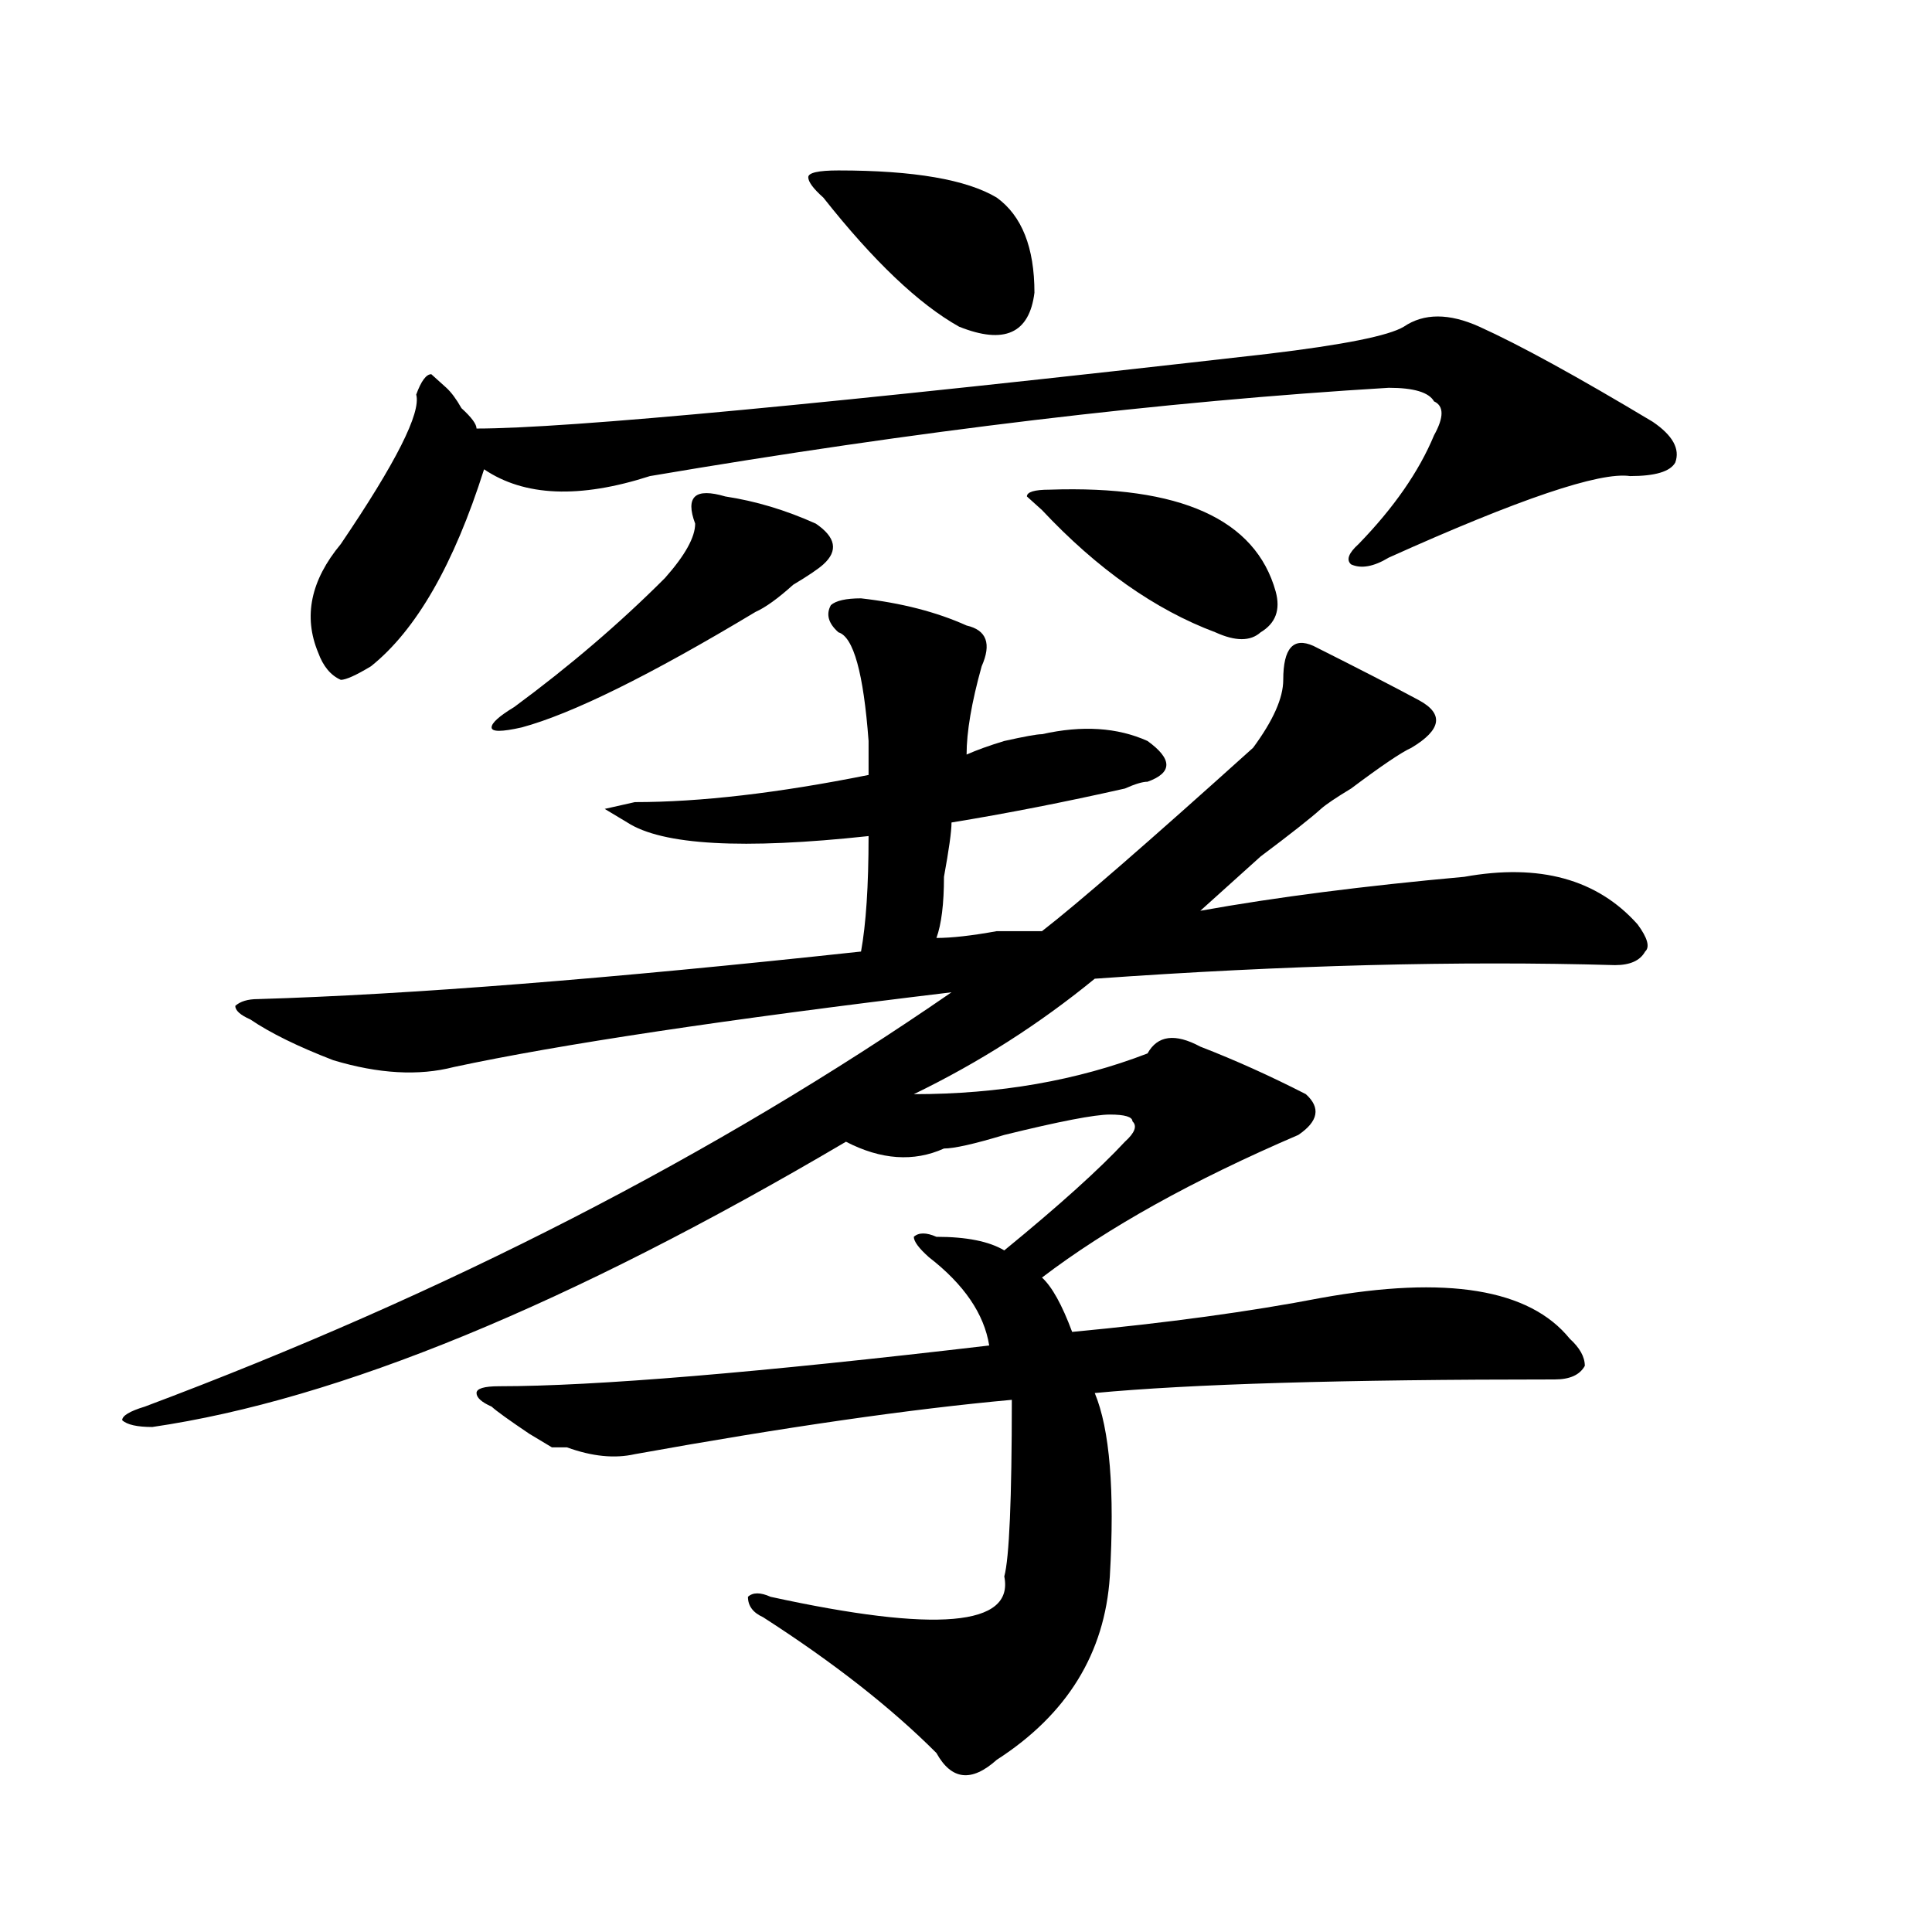
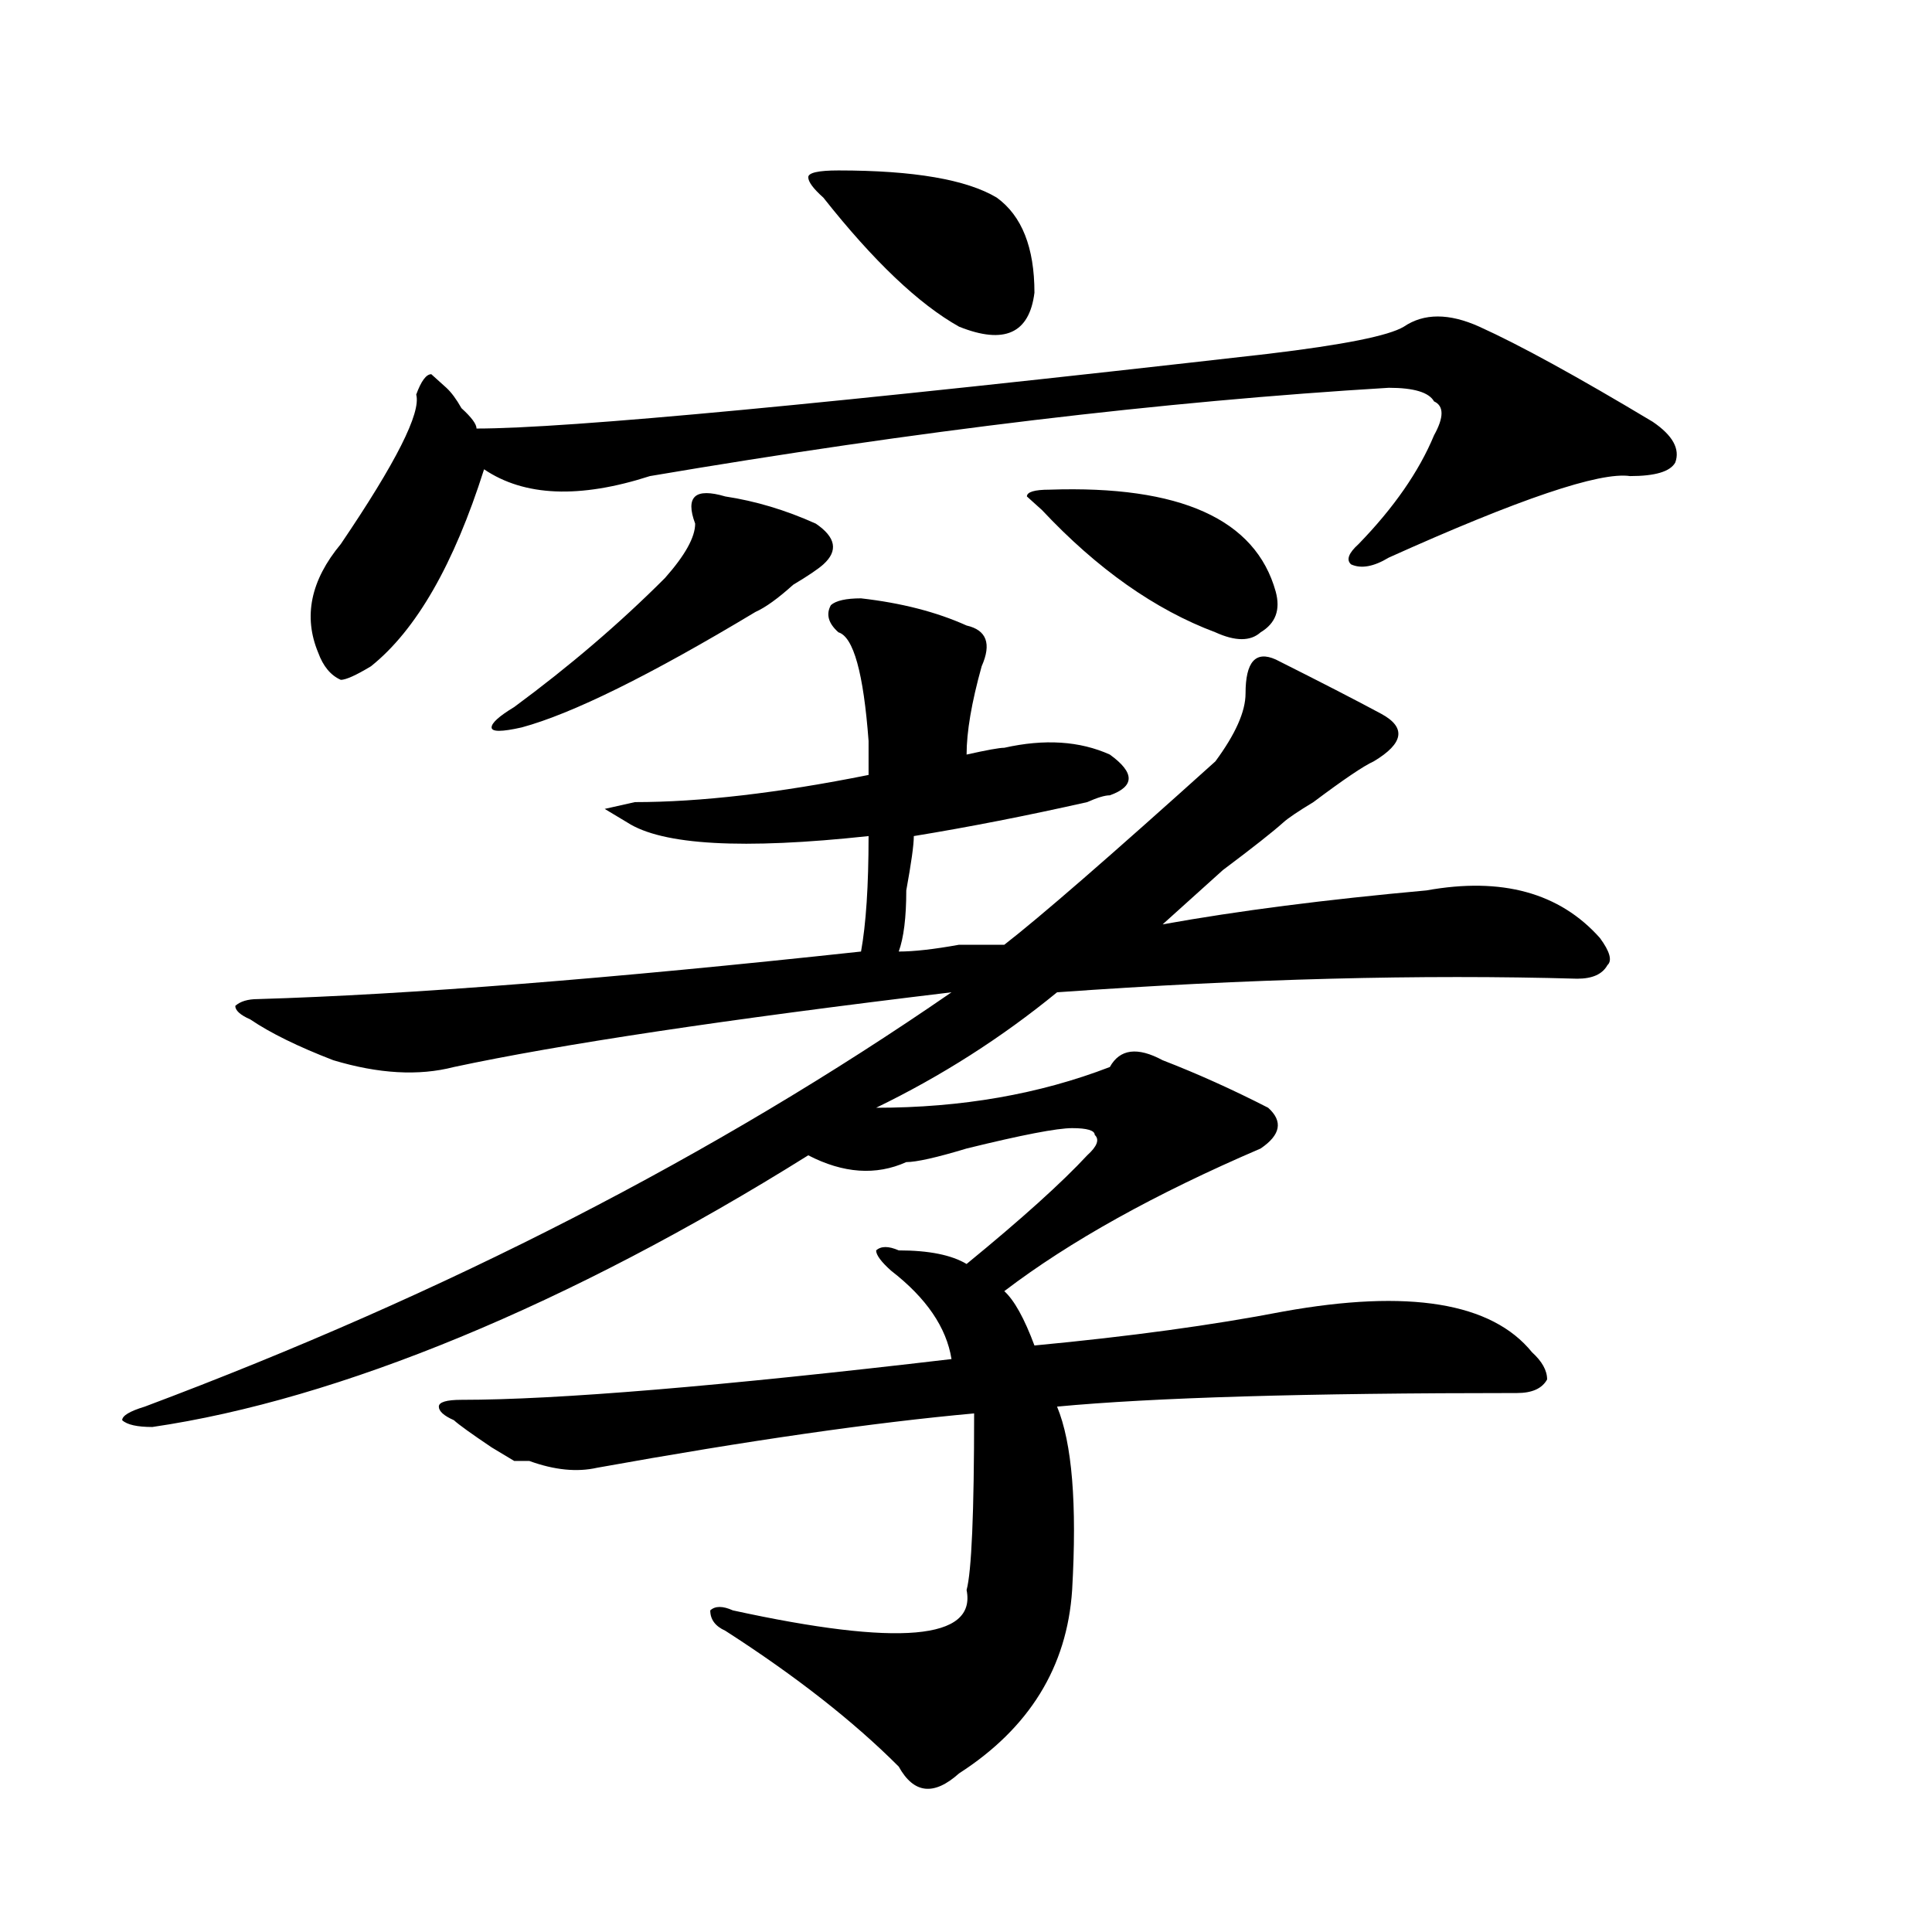
<svg xmlns="http://www.w3.org/2000/svg" version="1.1" id="图层_1" x="0px" y="0px" width="1000px" height="1000px" viewBox="0 0 1000 1000" enable-background="new 0 0 1000 1000" xml:space="preserve">
-   <path d="M445.672,309.703c20.792,2.362,39.023,7.031,54.633,14.063c10.365,2.362,12.987,9.394,7.805,21.094  c-5.244,18.786-7.805,34.003-7.805,45.703c5.183-2.308,11.707-4.669,19.512-7.031c10.365-2.308,16.89-3.516,19.512-3.516  c20.792-4.669,39.023-3.516,54.633,3.516c12.987,9.394,12.987,16.425,0,21.094c-2.622,0-6.524,1.208-11.707,3.516  c-31.219,7.031-61.157,12.909-89.754,17.578c0,4.724-1.342,14.063-3.902,28.125c0,14.063-1.342,24.609-3.902,31.641  c7.805,0,18.17-1.153,31.219-3.516c10.365,0,18.17,0,23.414,0c18.17-14.063,54.633-45.703,109.266-94.922  c10.365-14.063,15.609-25.763,15.609-35.156c0-16.37,5.183-22.247,15.609-17.578c23.414,11.755,41.584,21.094,54.633,28.125  c12.987,7.031,11.707,15.271-3.902,24.609c-5.244,2.362-15.609,9.394-31.219,21.094c-7.805,4.724-13.049,8.239-15.609,10.547  c-5.244,4.724-15.609,12.909-31.219,24.609c-13.049,11.755-23.414,21.094-31.219,28.125c39.023-7.031,84.51-12.854,136.582-17.578  c39.023-7.031,68.9,1.208,89.754,24.609c5.183,7.031,6.463,11.755,3.902,14.063c-2.622,4.724-7.805,7.031-15.609,7.031  c-80.669-2.308-170.423,0-269.262,7.031c-28.658,23.456-59.877,43.396-93.656,59.766c44.206,0,84.51-7.031,120.973-21.094  c5.183-9.339,14.268-10.547,27.316-3.516c18.17,7.031,36.401,15.271,54.633,24.609c7.805,7.031,6.463,14.063-3.902,21.094  c-54.633,23.456-98.9,48.065-132.68,73.828c5.183,4.724,10.365,14.063,15.609,28.125c49.389-4.669,92.314-10.547,128.777-17.578  c64.998-11.7,107.924-4.669,128.777,21.094c5.183,4.724,7.805,9.394,7.805,14.063c-2.622,4.724-7.805,7.031-15.609,7.031  c-109.266,0-188.654,2.362-238.043,7.031c7.805,18.786,10.365,50.427,7.805,94.922c-2.622,39.825-22.134,71.466-58.535,94.922  c-13.049,11.7-23.414,10.547-31.219-3.516c-23.414-23.456-53.353-46.912-89.754-70.313c-5.244-2.362-7.805-5.878-7.805-10.547  c2.561-2.362,6.463-2.362,11.707,0c85.852,18.731,126.155,15.216,120.973-10.547c2.561-9.339,3.902-39.825,3.902-91.406  c-52.072,4.724-117.07,14.063-195.117,28.125c-10.427,2.362-22.134,1.208-35.121-3.516c-2.622,0-5.244,0-7.805,0l-11.707-7.031  c-10.427-7.031-16.951-11.7-19.512-14.063c-5.244-2.308-7.805-4.669-7.805-7.031c0-2.308,3.902-3.516,11.707-3.516  c49.389,0,133.96-7.031,253.652-21.094c-2.622-16.37-13.049-31.641-31.219-45.703c-5.244-4.669-7.805-8.185-7.805-10.547  c2.561-2.308,6.463-2.308,11.707,0c15.609,0,27.316,2.362,35.121,7.031c28.597-23.401,49.389-42.188,62.438-56.25  c5.183-4.669,6.463-8.185,3.902-10.547c0-2.308-3.902-3.516-11.707-3.516s-26.036,3.516-54.633,10.547  c-15.609,4.724-26.036,7.031-31.219,7.031c-15.609,7.031-32.561,5.878-50.73-3.516C294.761,675.328,175.068,724.547,78.852,738.609  c-7.805,0-13.049-1.153-15.609-3.516c0-2.308,3.902-4.669,11.707-7.031C231.043,669.505,370.186,597.984,492.5,513.609  c-117.07,14.063-202.922,26.972-257.555,38.672c-18.231,4.724-39.023,3.516-62.438-3.516c-18.231-7.031-32.561-14.063-42.926-21.094  c-5.244-2.308-7.805-4.669-7.805-7.031c2.561-2.308,6.463-3.516,11.707-3.516c78.047-2.308,182.068-10.547,312.188-24.609  c2.561-14.063,3.902-33.948,3.902-59.766c-65.06,7.031-106.705,4.724-124.875-7.031l-11.707-7.031l15.609-3.516  c33.779,0,74.145-4.669,120.973-14.063c0-4.669,0-10.547,0-17.578c-2.622-35.156-7.805-53.888-15.609-56.25  c-5.244-4.669-6.524-9.339-3.902-14.063C432.623,310.911,437.867,309.703,445.672,309.703z M765.664,169.078  c20.792,9.394,50.73,25.817,89.754,49.219c10.365,7.031,14.268,14.063,11.707,21.094c-2.622,4.724-10.427,7.031-23.414,7.031  c-15.609-2.308-57.255,11.755-124.875,42.188c-7.805,4.724-14.329,5.878-19.512,3.516c-2.622-2.308-1.342-5.823,3.902-10.547  c18.17-18.731,31.219-37.464,39.023-56.25c5.183-9.339,5.183-15.216,0-17.578c-2.622-4.669-10.427-7.031-23.414-7.031  c-117.07,7.031-244.567,22.302-382.43,45.703c-36.463,11.755-65.06,10.547-85.852-3.516  c-15.609,49.219-35.121,83.222-58.535,101.953c-7.805,4.724-13.049,7.031-15.609,7.031c-5.244-2.308-9.146-7.031-11.707-14.063  c-7.805-18.731-3.902-37.464,11.707-56.25c28.597-42.188,41.584-67.95,39.023-77.344c2.561-7.031,5.183-10.547,7.805-10.547  l7.805,7.031c2.561,2.362,5.183,5.878,7.805,10.547c5.183,4.724,7.805,8.239,7.805,10.547c46.828,0,183.41-12.854,409.746-38.672  c39.023-4.669,62.438-9.339,70.242-14.063C737.006,162.047,750.055,162.047,765.664,169.078z M375.43,256.969  c15.609,2.362,31.219,7.031,46.828,14.063c10.365,7.031,11.707,14.063,3.902,21.094c-2.622,2.362-7.805,5.878-15.609,10.547  c-7.805,7.031-14.329,11.755-19.512,14.063c-54.633,32.849-94.998,52.734-120.973,59.766c-10.427,2.362-15.609,2.362-15.609,0  c0-2.308,3.902-5.823,11.707-10.547c28.597-21.094,54.633-43.341,78.047-66.797c10.365-11.7,15.609-21.094,15.609-28.125  c-2.622-7.031-2.622-11.7,0-14.063C362.381,254.661,367.625,254.661,375.43,256.969z M433.965,88.219  c39.023,0,66.34,4.724,81.949,14.063c12.987,9.393,19.512,25.817,19.512,49.219c-2.622,21.094-15.609,26.972-39.023,17.578  c-20.854-11.701-44.268-33.948-70.242-66.797c-5.244-4.669-7.805-8.185-7.805-10.547C418.355,89.427,423.538,88.219,433.965,88.219z   M543.23,253.453c67.62-2.308,106.644,15.271,117.07,52.734c2.561,9.394,0,16.425-7.805,21.094c-5.244,4.724-13.049,4.724-23.414,0  c-31.219-11.7-61.157-32.794-89.754-63.281l-7.805-7.031C531.523,254.661,535.426,253.453,543.23,253.453z" />
+   <path d="M445.672,309.703c20.792,2.362,39.023,7.031,54.633,14.063c10.365,2.362,12.987,9.394,7.805,21.094  c-5.244,18.786-7.805,34.003-7.805,45.703c10.365-2.308,16.89-3.516,19.512-3.516  c20.792-4.669,39.023-3.516,54.633,3.516c12.987,9.394,12.987,16.425,0,21.094c-2.622,0-6.524,1.208-11.707,3.516  c-31.219,7.031-61.157,12.909-89.754,17.578c0,4.724-1.342,14.063-3.902,28.125c0,14.063-1.342,24.609-3.902,31.641  c7.805,0,18.17-1.153,31.219-3.516c10.365,0,18.17,0,23.414,0c18.17-14.063,54.633-45.703,109.266-94.922  c10.365-14.063,15.609-25.763,15.609-35.156c0-16.37,5.183-22.247,15.609-17.578c23.414,11.755,41.584,21.094,54.633,28.125  c12.987,7.031,11.707,15.271-3.902,24.609c-5.244,2.362-15.609,9.394-31.219,21.094c-7.805,4.724-13.049,8.239-15.609,10.547  c-5.244,4.724-15.609,12.909-31.219,24.609c-13.049,11.755-23.414,21.094-31.219,28.125c39.023-7.031,84.51-12.854,136.582-17.578  c39.023-7.031,68.9,1.208,89.754,24.609c5.183,7.031,6.463,11.755,3.902,14.063c-2.622,4.724-7.805,7.031-15.609,7.031  c-80.669-2.308-170.423,0-269.262,7.031c-28.658,23.456-59.877,43.396-93.656,59.766c44.206,0,84.51-7.031,120.973-21.094  c5.183-9.339,14.268-10.547,27.316-3.516c18.17,7.031,36.401,15.271,54.633,24.609c7.805,7.031,6.463,14.063-3.902,21.094  c-54.633,23.456-98.9,48.065-132.68,73.828c5.183,4.724,10.365,14.063,15.609,28.125c49.389-4.669,92.314-10.547,128.777-17.578  c64.998-11.7,107.924-4.669,128.777,21.094c5.183,4.724,7.805,9.394,7.805,14.063c-2.622,4.724-7.805,7.031-15.609,7.031  c-109.266,0-188.654,2.362-238.043,7.031c7.805,18.786,10.365,50.427,7.805,94.922c-2.622,39.825-22.134,71.466-58.535,94.922  c-13.049,11.7-23.414,10.547-31.219-3.516c-23.414-23.456-53.353-46.912-89.754-70.313c-5.244-2.362-7.805-5.878-7.805-10.547  c2.561-2.362,6.463-2.362,11.707,0c85.852,18.731,126.155,15.216,120.973-10.547c2.561-9.339,3.902-39.825,3.902-91.406  c-52.072,4.724-117.07,14.063-195.117,28.125c-10.427,2.362-22.134,1.208-35.121-3.516c-2.622,0-5.244,0-7.805,0l-11.707-7.031  c-10.427-7.031-16.951-11.7-19.512-14.063c-5.244-2.308-7.805-4.669-7.805-7.031c0-2.308,3.902-3.516,11.707-3.516  c49.389,0,133.96-7.031,253.652-21.094c-2.622-16.37-13.049-31.641-31.219-45.703c-5.244-4.669-7.805-8.185-7.805-10.547  c2.561-2.308,6.463-2.308,11.707,0c15.609,0,27.316,2.362,35.121,7.031c28.597-23.401,49.389-42.188,62.438-56.25  c5.183-4.669,6.463-8.185,3.902-10.547c0-2.308-3.902-3.516-11.707-3.516s-26.036,3.516-54.633,10.547  c-15.609,4.724-26.036,7.031-31.219,7.031c-15.609,7.031-32.561,5.878-50.73-3.516C294.761,675.328,175.068,724.547,78.852,738.609  c-7.805,0-13.049-1.153-15.609-3.516c0-2.308,3.902-4.669,11.707-7.031C231.043,669.505,370.186,597.984,492.5,513.609  c-117.07,14.063-202.922,26.972-257.555,38.672c-18.231,4.724-39.023,3.516-62.438-3.516c-18.231-7.031-32.561-14.063-42.926-21.094  c-5.244-2.308-7.805-4.669-7.805-7.031c2.561-2.308,6.463-3.516,11.707-3.516c78.047-2.308,182.068-10.547,312.188-24.609  c2.561-14.063,3.902-33.948,3.902-59.766c-65.06,7.031-106.705,4.724-124.875-7.031l-11.707-7.031l15.609-3.516  c33.779,0,74.145-4.669,120.973-14.063c0-4.669,0-10.547,0-17.578c-2.622-35.156-7.805-53.888-15.609-56.25  c-5.244-4.669-6.524-9.339-3.902-14.063C432.623,310.911,437.867,309.703,445.672,309.703z M765.664,169.078  c20.792,9.394,50.73,25.817,89.754,49.219c10.365,7.031,14.268,14.063,11.707,21.094c-2.622,4.724-10.427,7.031-23.414,7.031  c-15.609-2.308-57.255,11.755-124.875,42.188c-7.805,4.724-14.329,5.878-19.512,3.516c-2.622-2.308-1.342-5.823,3.902-10.547  c18.17-18.731,31.219-37.464,39.023-56.25c5.183-9.339,5.183-15.216,0-17.578c-2.622-4.669-10.427-7.031-23.414-7.031  c-117.07,7.031-244.567,22.302-382.43,45.703c-36.463,11.755-65.06,10.547-85.852-3.516  c-15.609,49.219-35.121,83.222-58.535,101.953c-7.805,4.724-13.049,7.031-15.609,7.031c-5.244-2.308-9.146-7.031-11.707-14.063  c-7.805-18.731-3.902-37.464,11.707-56.25c28.597-42.188,41.584-67.95,39.023-77.344c2.561-7.031,5.183-10.547,7.805-10.547  l7.805,7.031c2.561,2.362,5.183,5.878,7.805,10.547c5.183,4.724,7.805,8.239,7.805,10.547c46.828,0,183.41-12.854,409.746-38.672  c39.023-4.669,62.438-9.339,70.242-14.063C737.006,162.047,750.055,162.047,765.664,169.078z M375.43,256.969  c15.609,2.362,31.219,7.031,46.828,14.063c10.365,7.031,11.707,14.063,3.902,21.094c-2.622,2.362-7.805,5.878-15.609,10.547  c-7.805,7.031-14.329,11.755-19.512,14.063c-54.633,32.849-94.998,52.734-120.973,59.766c-10.427,2.362-15.609,2.362-15.609,0  c0-2.308,3.902-5.823,11.707-10.547c28.597-21.094,54.633-43.341,78.047-66.797c10.365-11.7,15.609-21.094,15.609-28.125  c-2.622-7.031-2.622-11.7,0-14.063C362.381,254.661,367.625,254.661,375.43,256.969z M433.965,88.219  c39.023,0,66.34,4.724,81.949,14.063c12.987,9.393,19.512,25.817,19.512,49.219c-2.622,21.094-15.609,26.972-39.023,17.578  c-20.854-11.701-44.268-33.948-70.242-66.797c-5.244-4.669-7.805-8.185-7.805-10.547C418.355,89.427,423.538,88.219,433.965,88.219z   M543.23,253.453c67.62-2.308,106.644,15.271,117.07,52.734c2.561,9.394,0,16.425-7.805,21.094c-5.244,4.724-13.049,4.724-23.414,0  c-31.219-11.7-61.157-32.794-89.754-63.281l-7.805-7.031C531.523,254.661,535.426,253.453,543.23,253.453z" />
</svg>